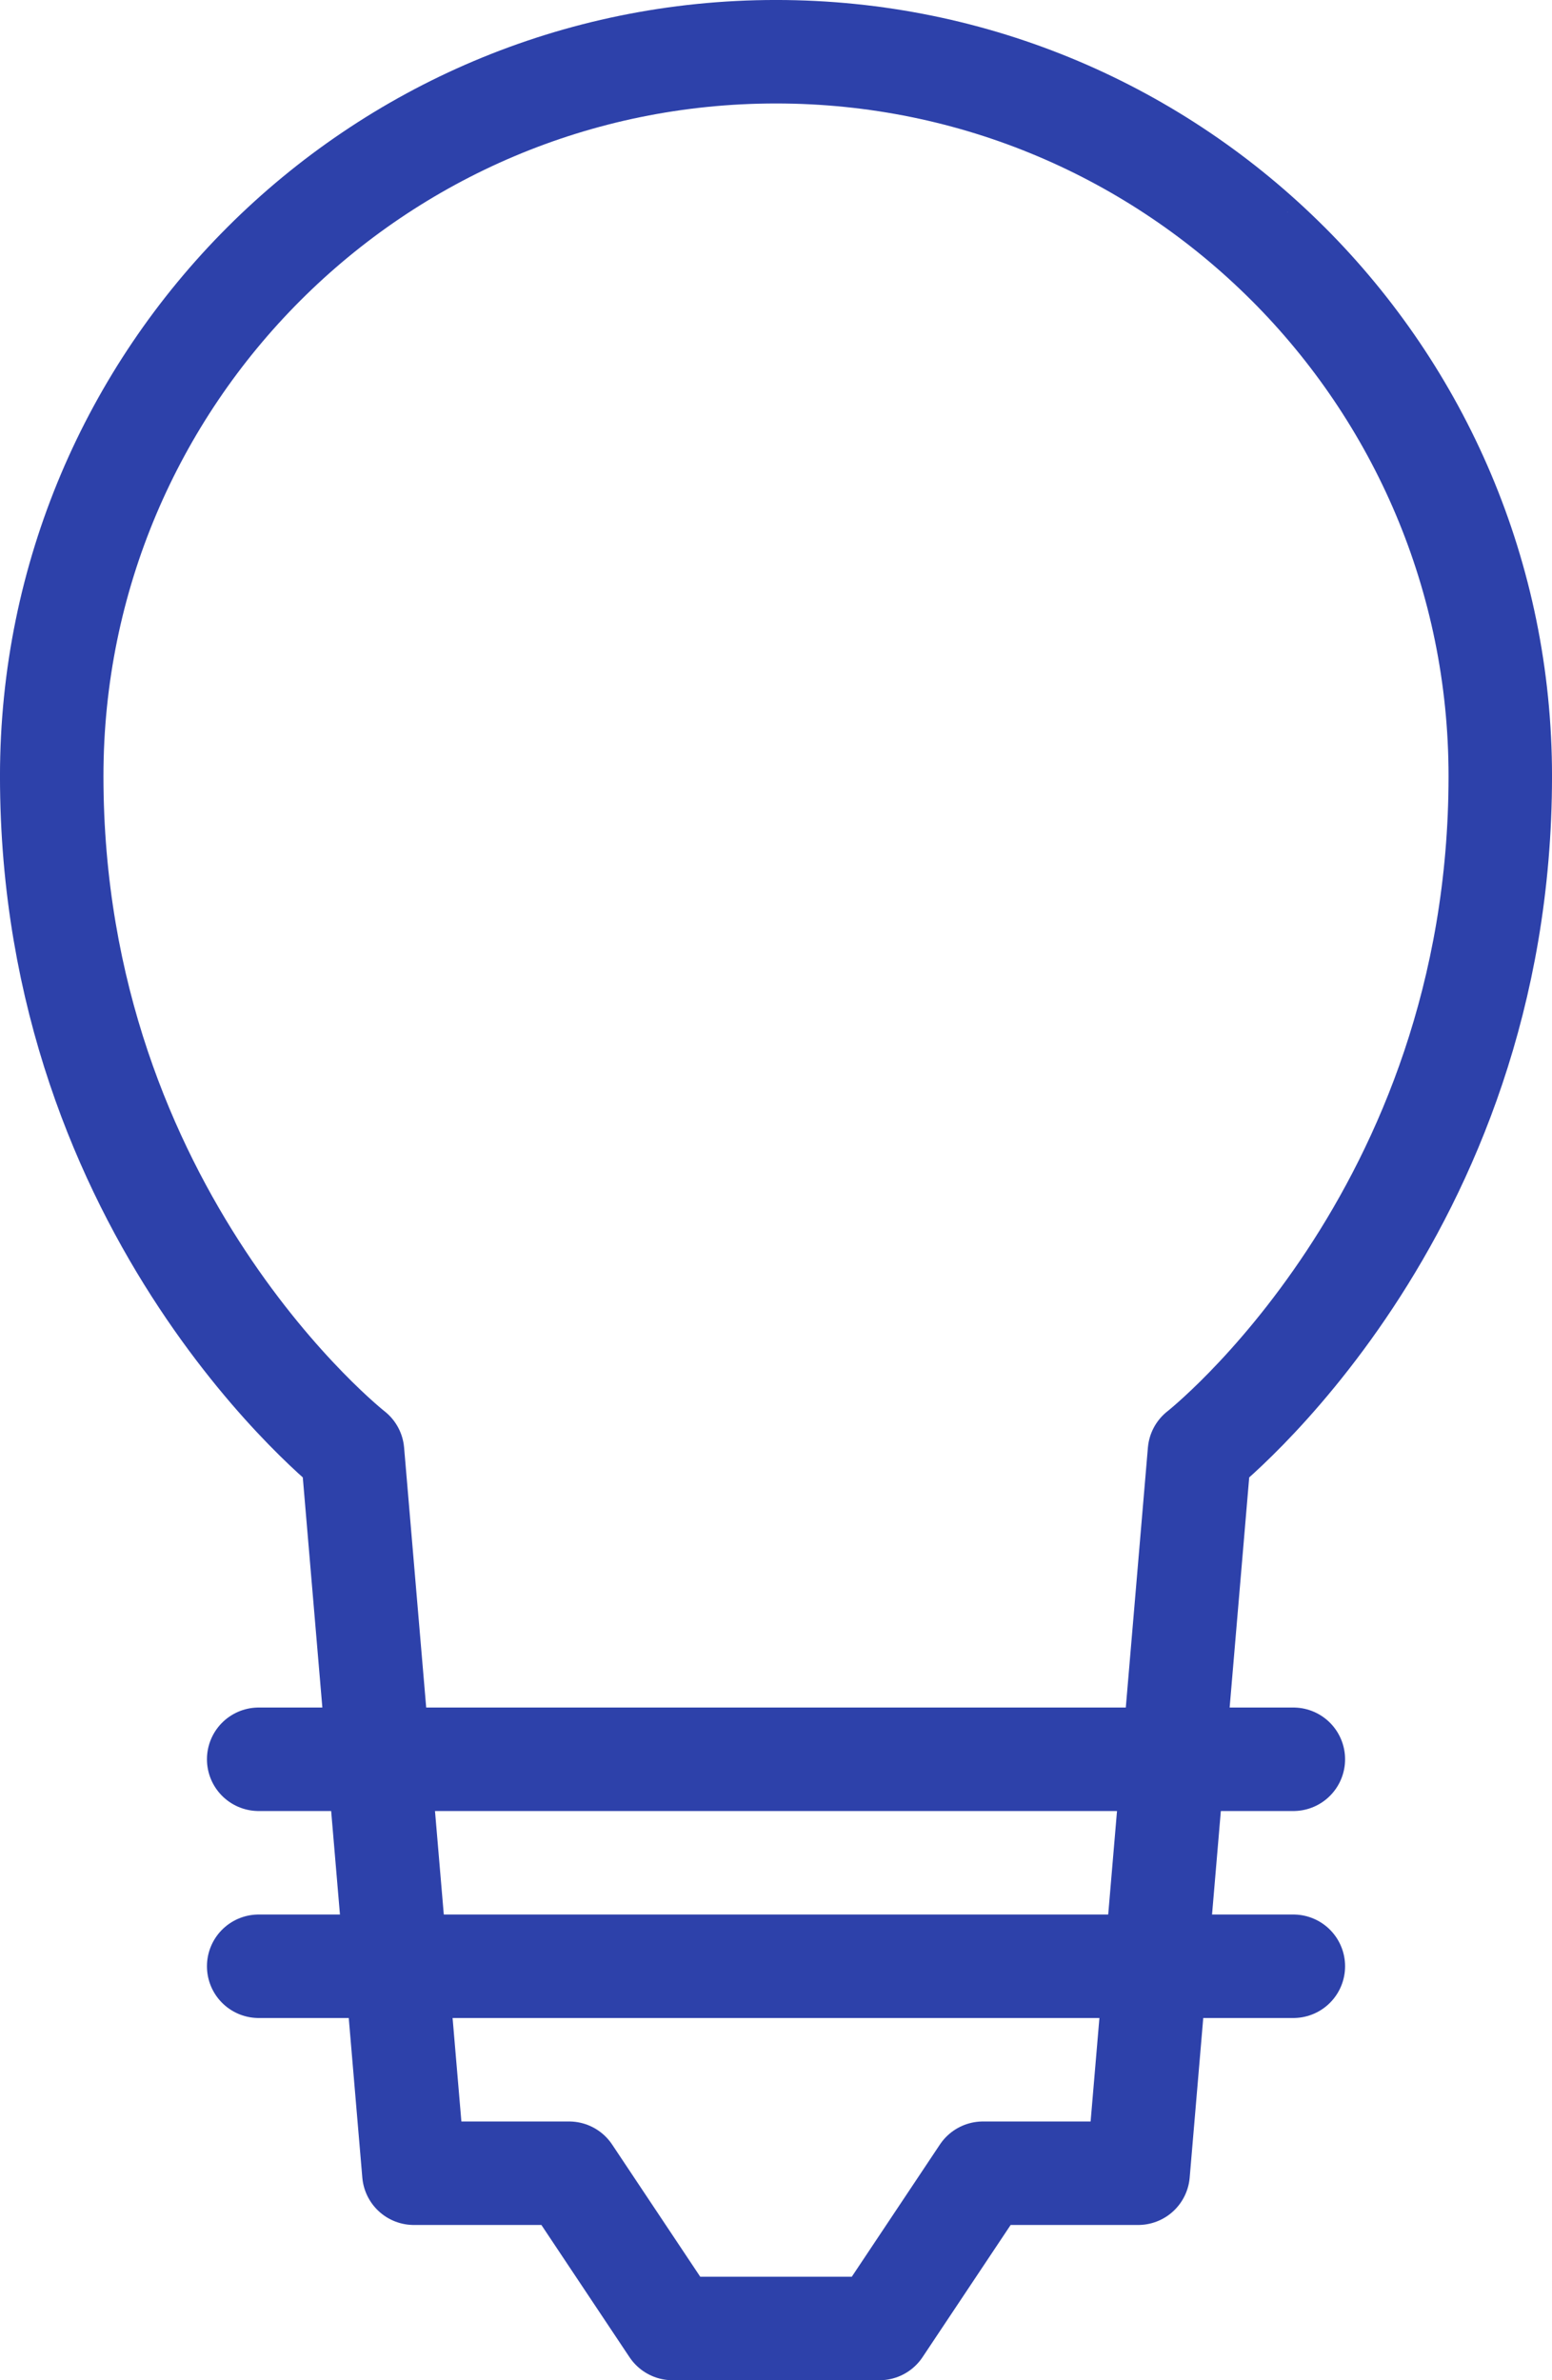
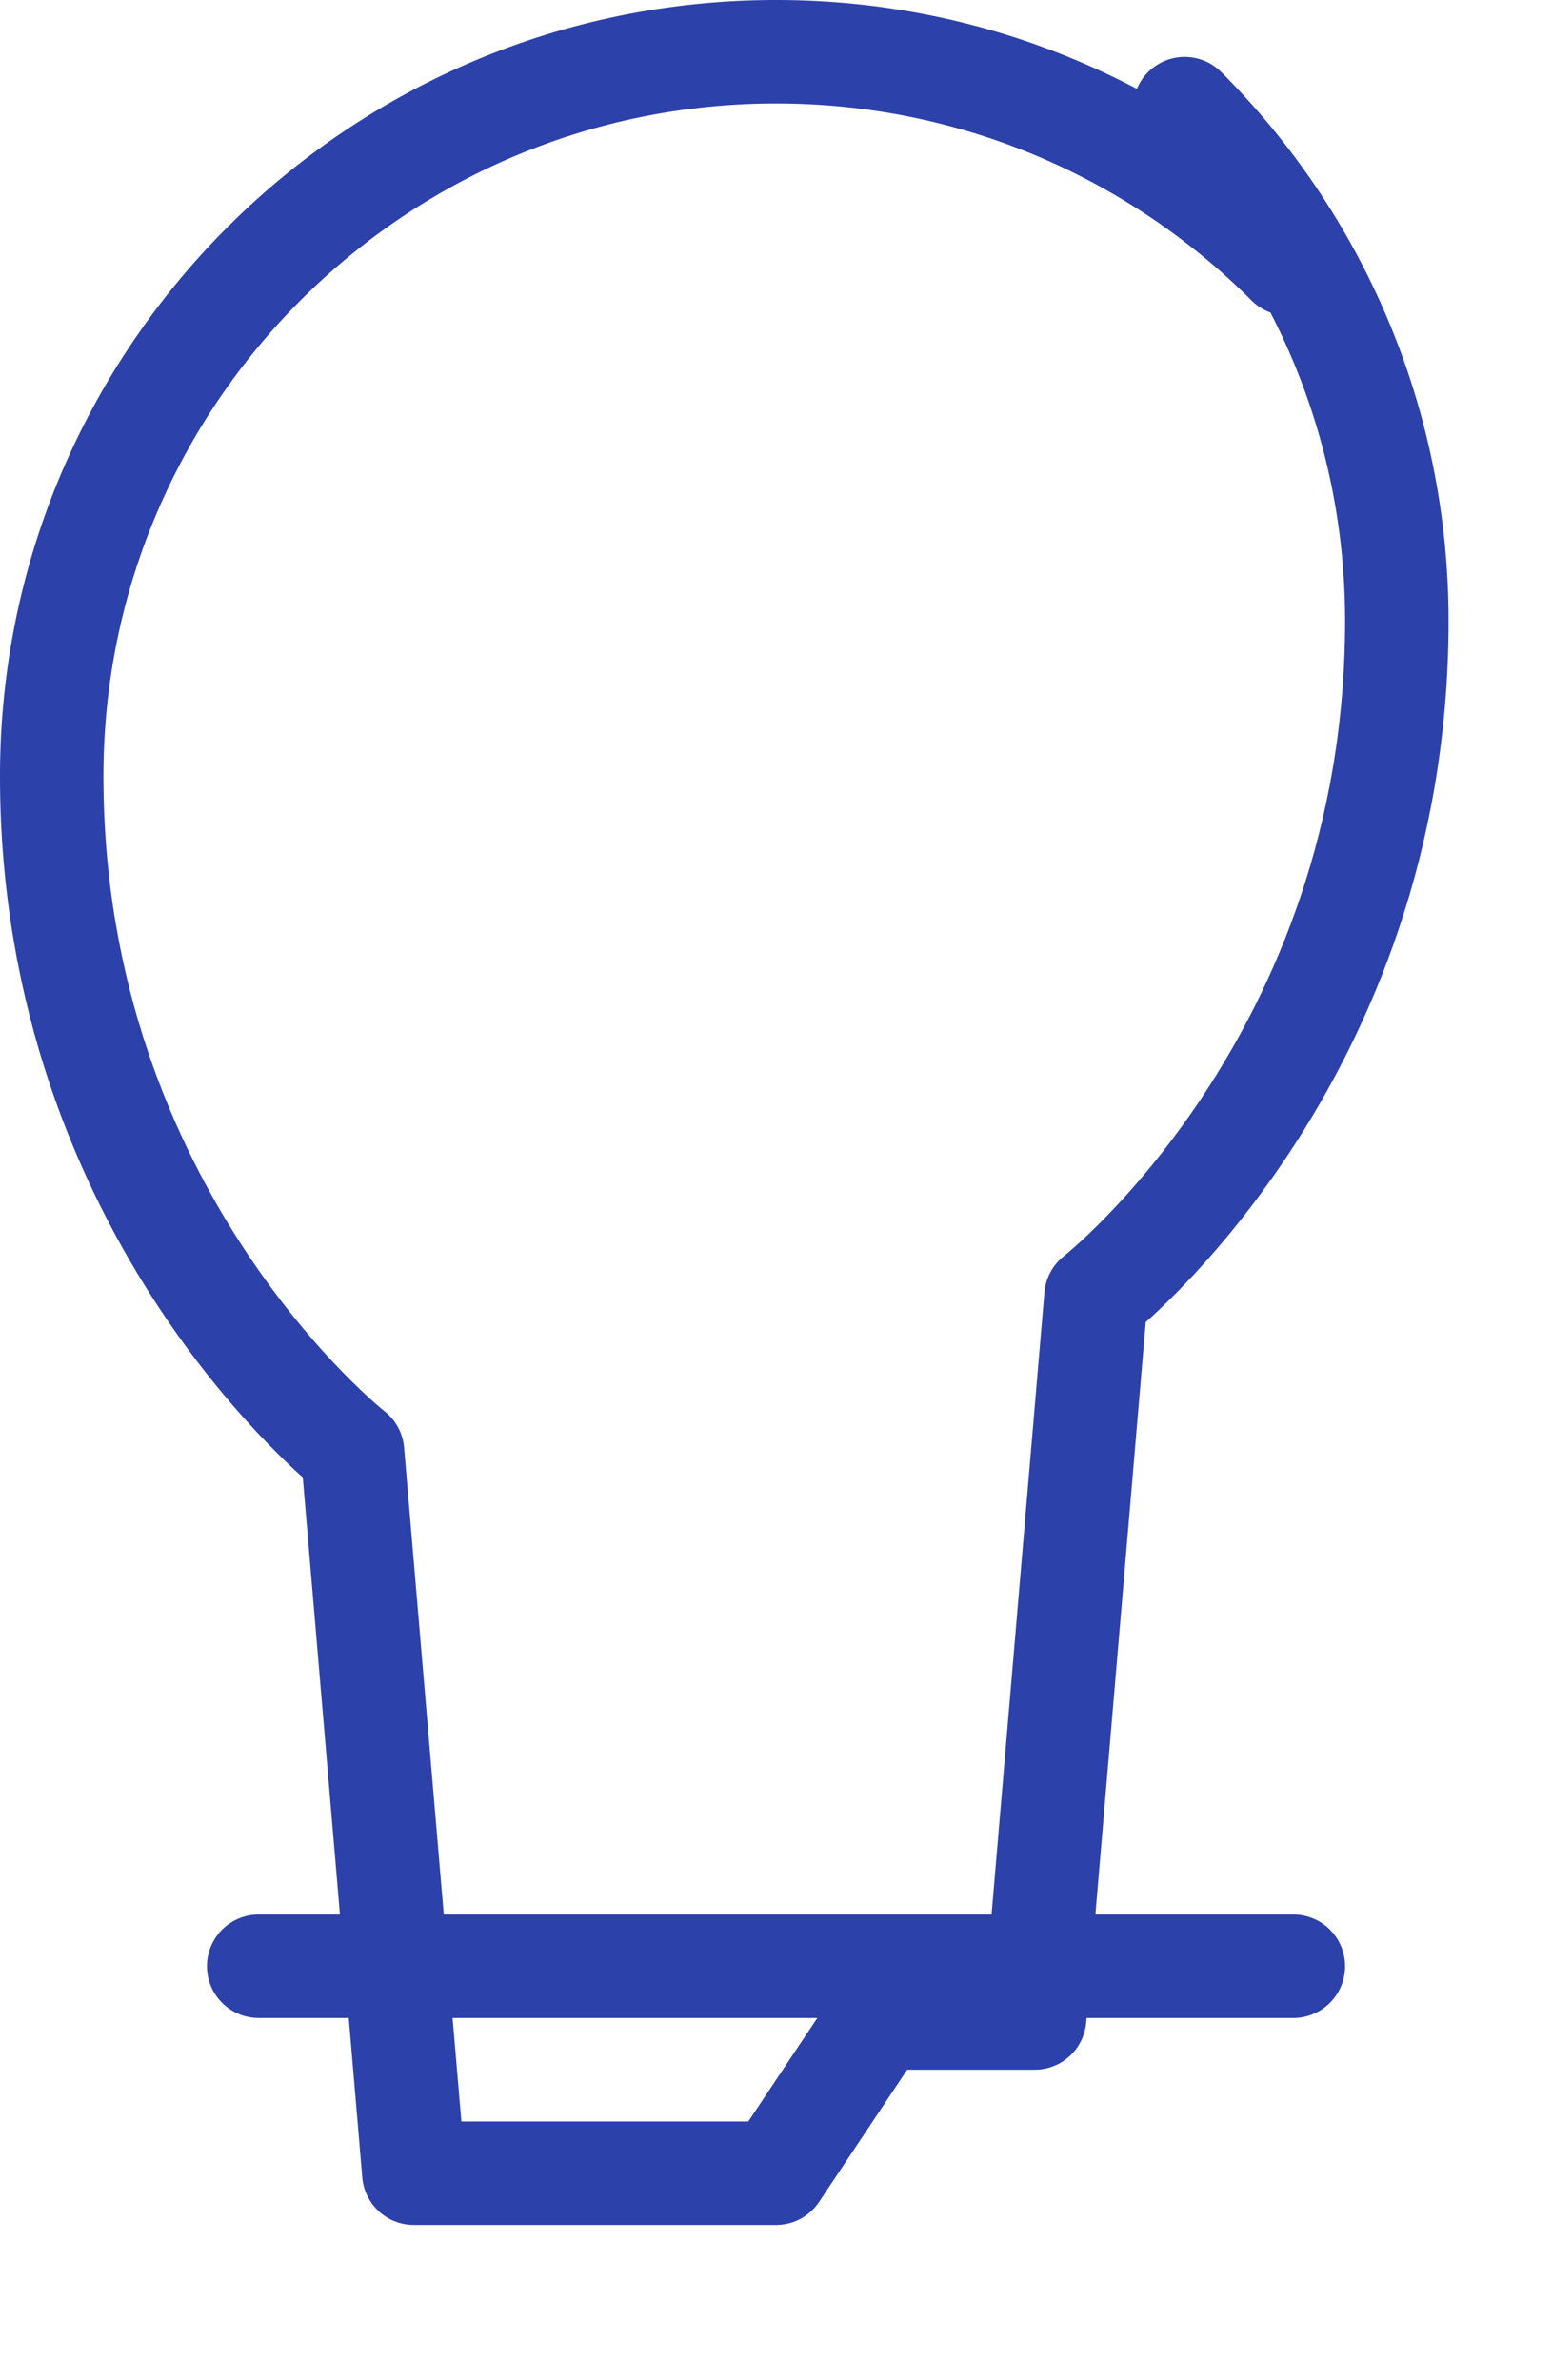
<svg xmlns="http://www.w3.org/2000/svg" id="Layer_2" viewBox="0 0 46.875 71.875">
  <defs>
    <style>.cls-1{fill:none;stroke:#2d41aa;stroke-linecap:round;stroke-linejoin:round;stroke-width:3.125px;}</style>
  </defs>
  <g id="bg">
    <g id="icn_innovation">
-       <line class="cls-1" x1="7.813" y1="53.125" x2="39.063" y2="53.125" />
      <line class="cls-1" x1="7.813" y1="59.375" x2="39.063" y2="59.375" />
-       <path class="cls-1" d="M38.905,7.969c-3.959-3.959-9.427-6.407-15.468-6.407s-11.509,2.448-15.468,6.407c-3.959,3.959-6.407,9.427-6.407,15.468,0,13.297,9.086,20.407,9.086,20.407l1.852,21.781h4.688l3.125,4.688h6.25l3.125-4.688h4.687l1.852-21.781s9.086-7.109,9.086-20.407c0-6.041-2.448-11.51-6.407-15.468Z" />
+       <path class="cls-1" d="M38.905,7.969c-3.959-3.959-9.427-6.407-15.468-6.407s-11.509,2.448-15.468,6.407c-3.959,3.959-6.407,9.427-6.407,15.468,0,13.297,9.086,20.407,9.086,20.407l1.852,21.781h4.688h6.25l3.125-4.688h4.687l1.852-21.781s9.086-7.109,9.086-20.407c0-6.041-2.448-11.51-6.407-15.468Z" />
    </g>
  </g>
</svg>